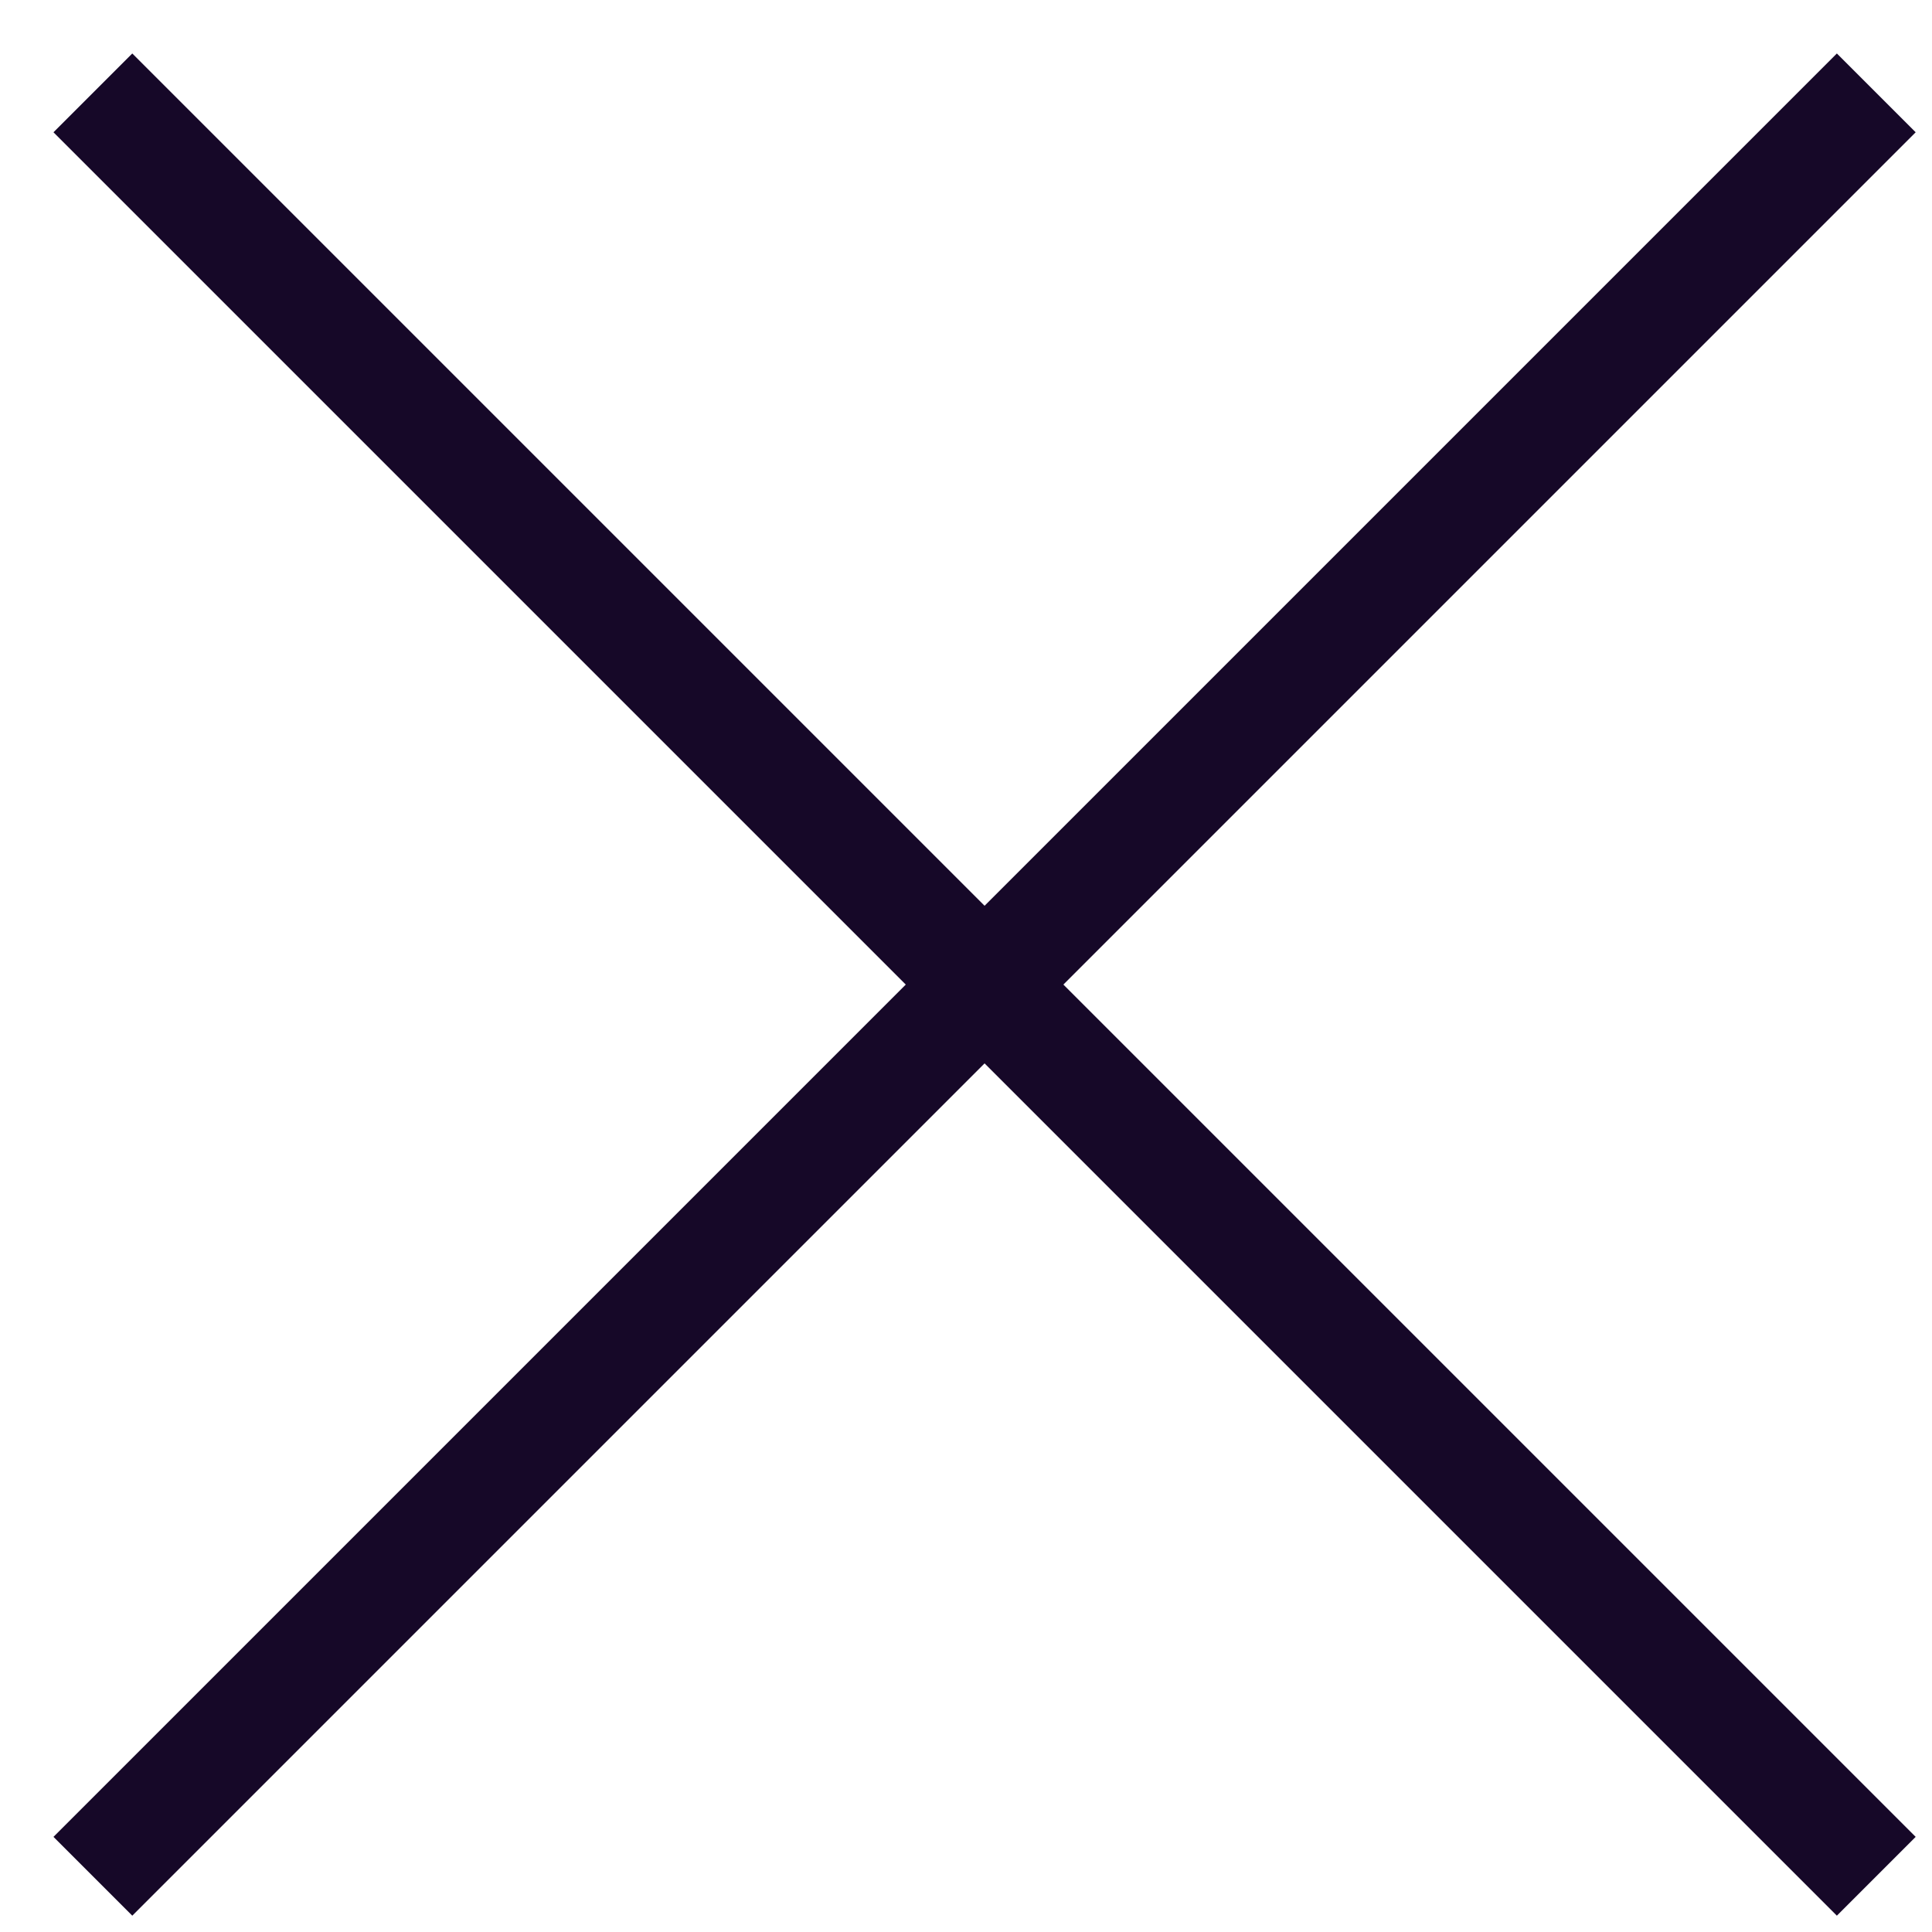
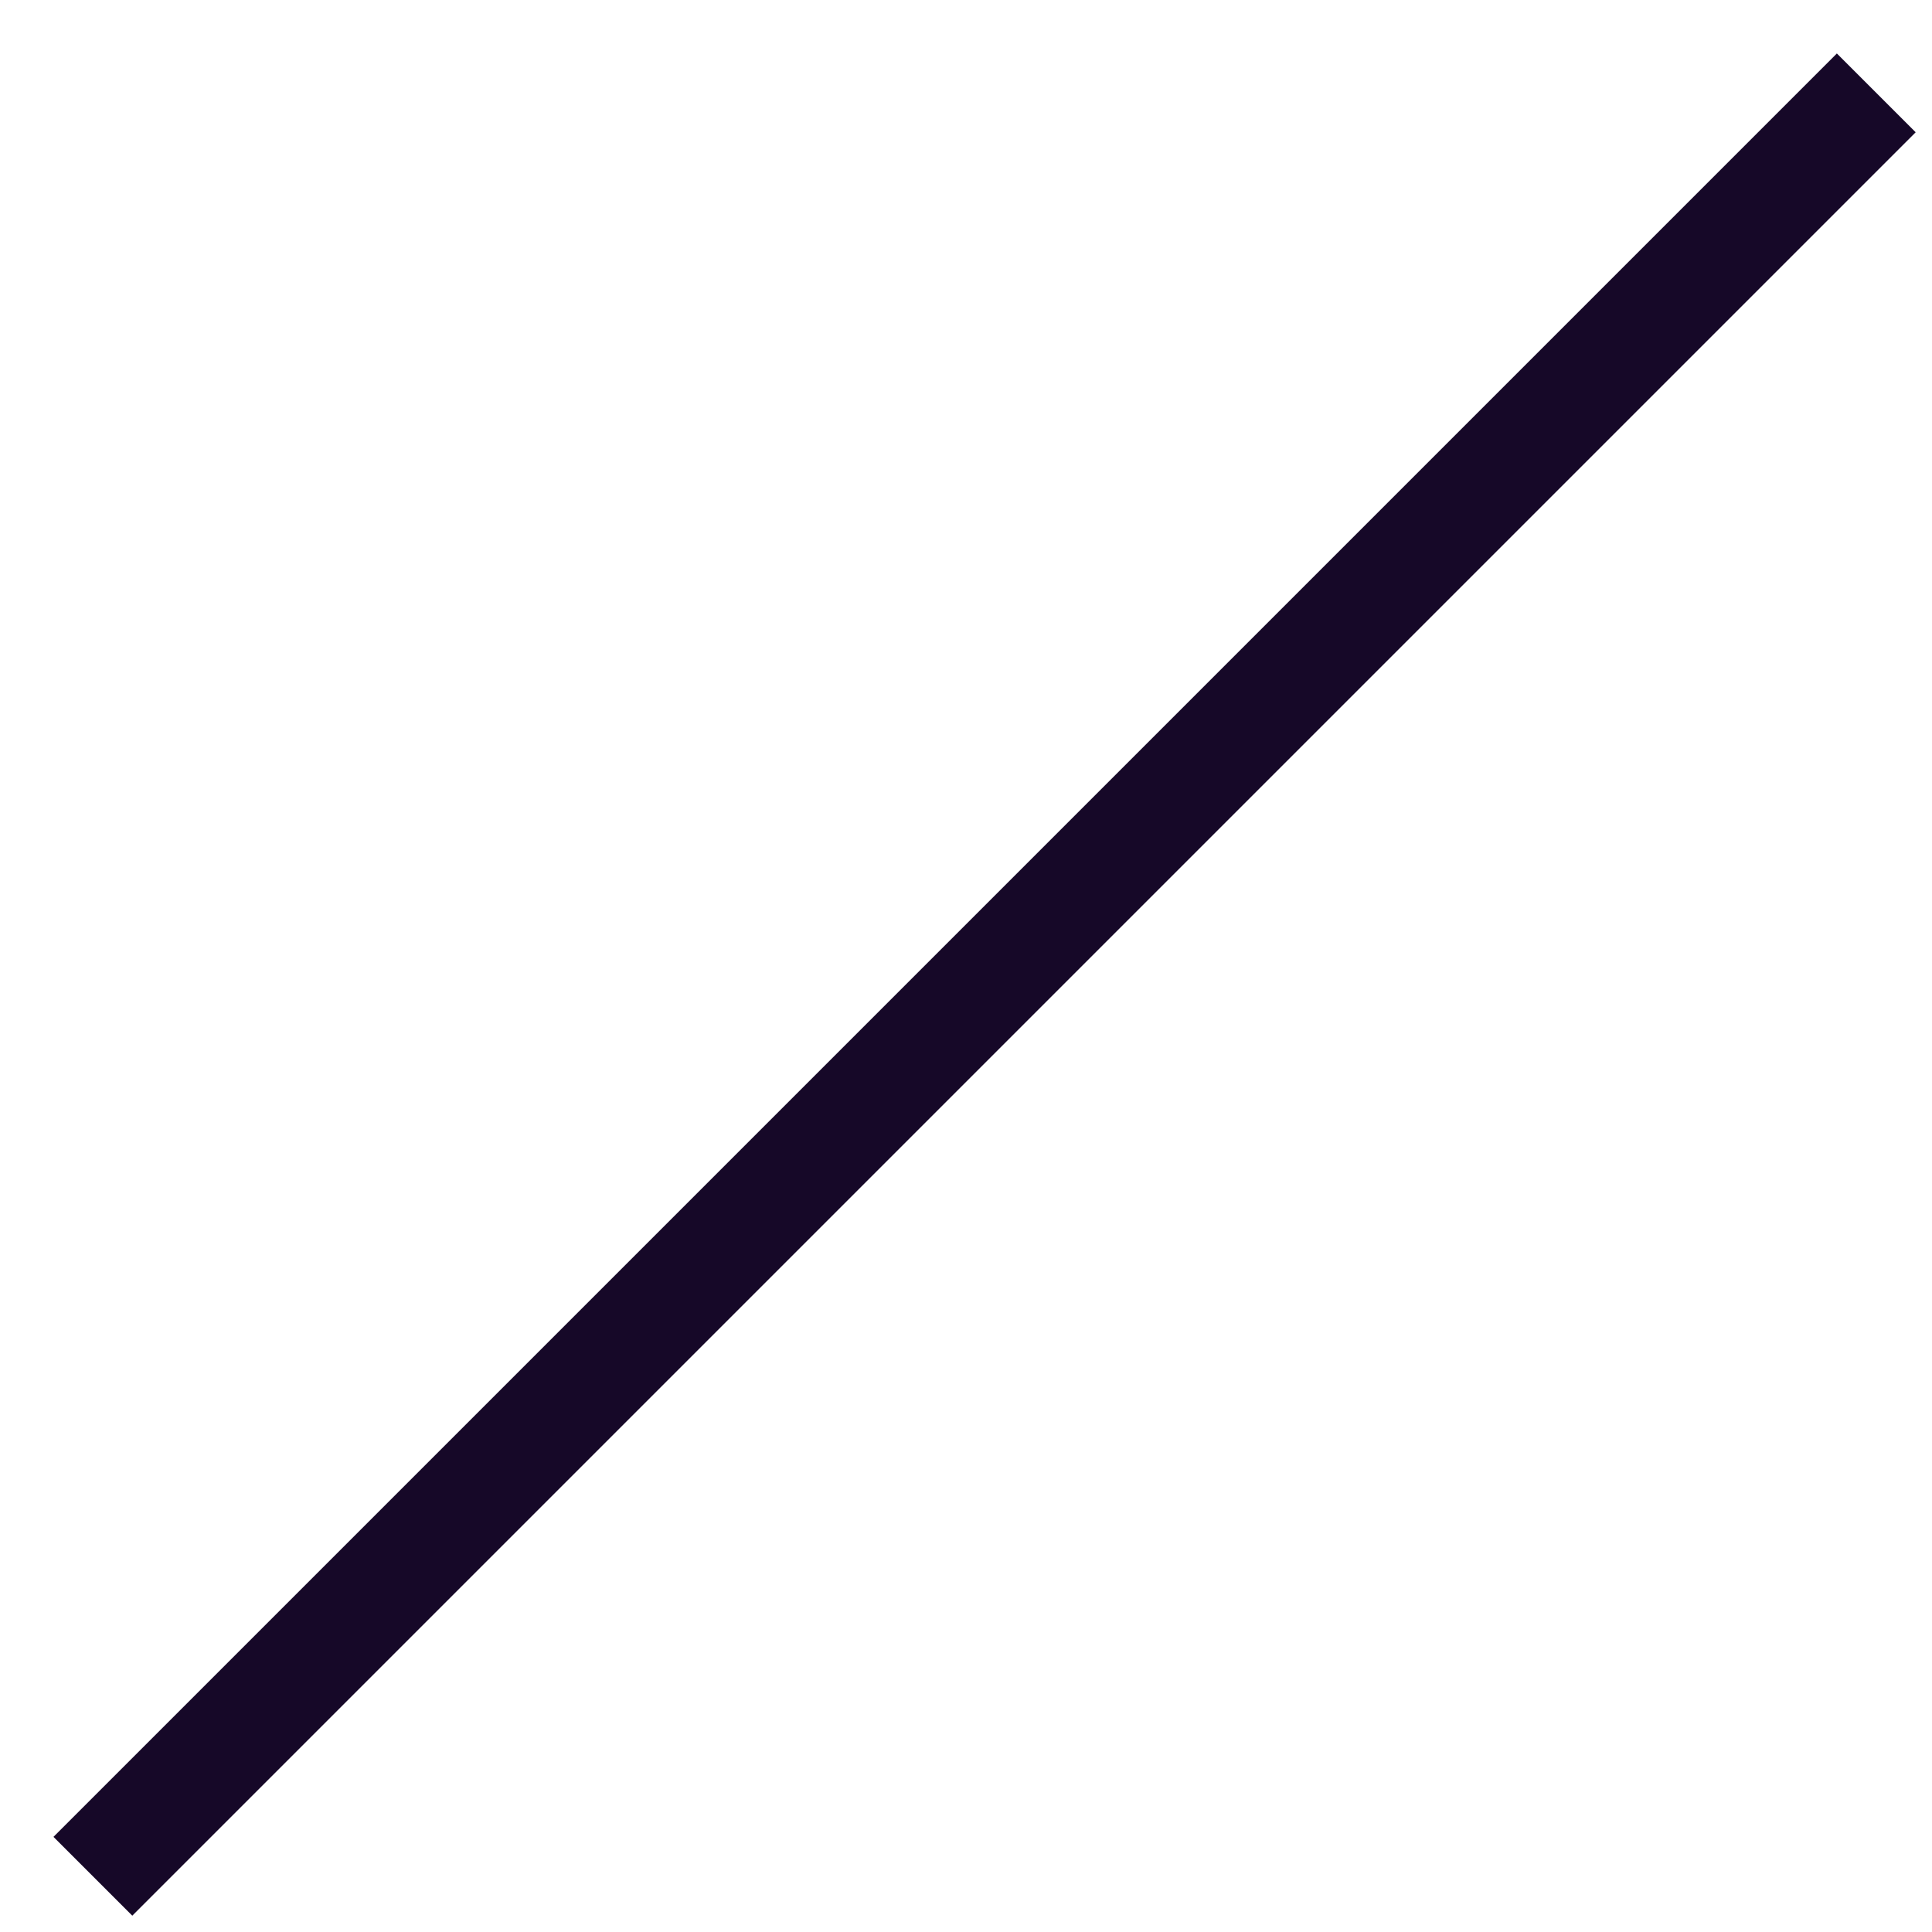
<svg xmlns="http://www.w3.org/2000/svg" width="26" height="26" viewBox="0 0 26 26" fill="none">
-   <path d="M1.25 1.25L25.25 25.25" stroke="#160828" stroke-width="1.5" />
  <path d="M25.25 1.25L1.25 25.25" stroke="#160828" stroke-width="1.5" />
</svg>